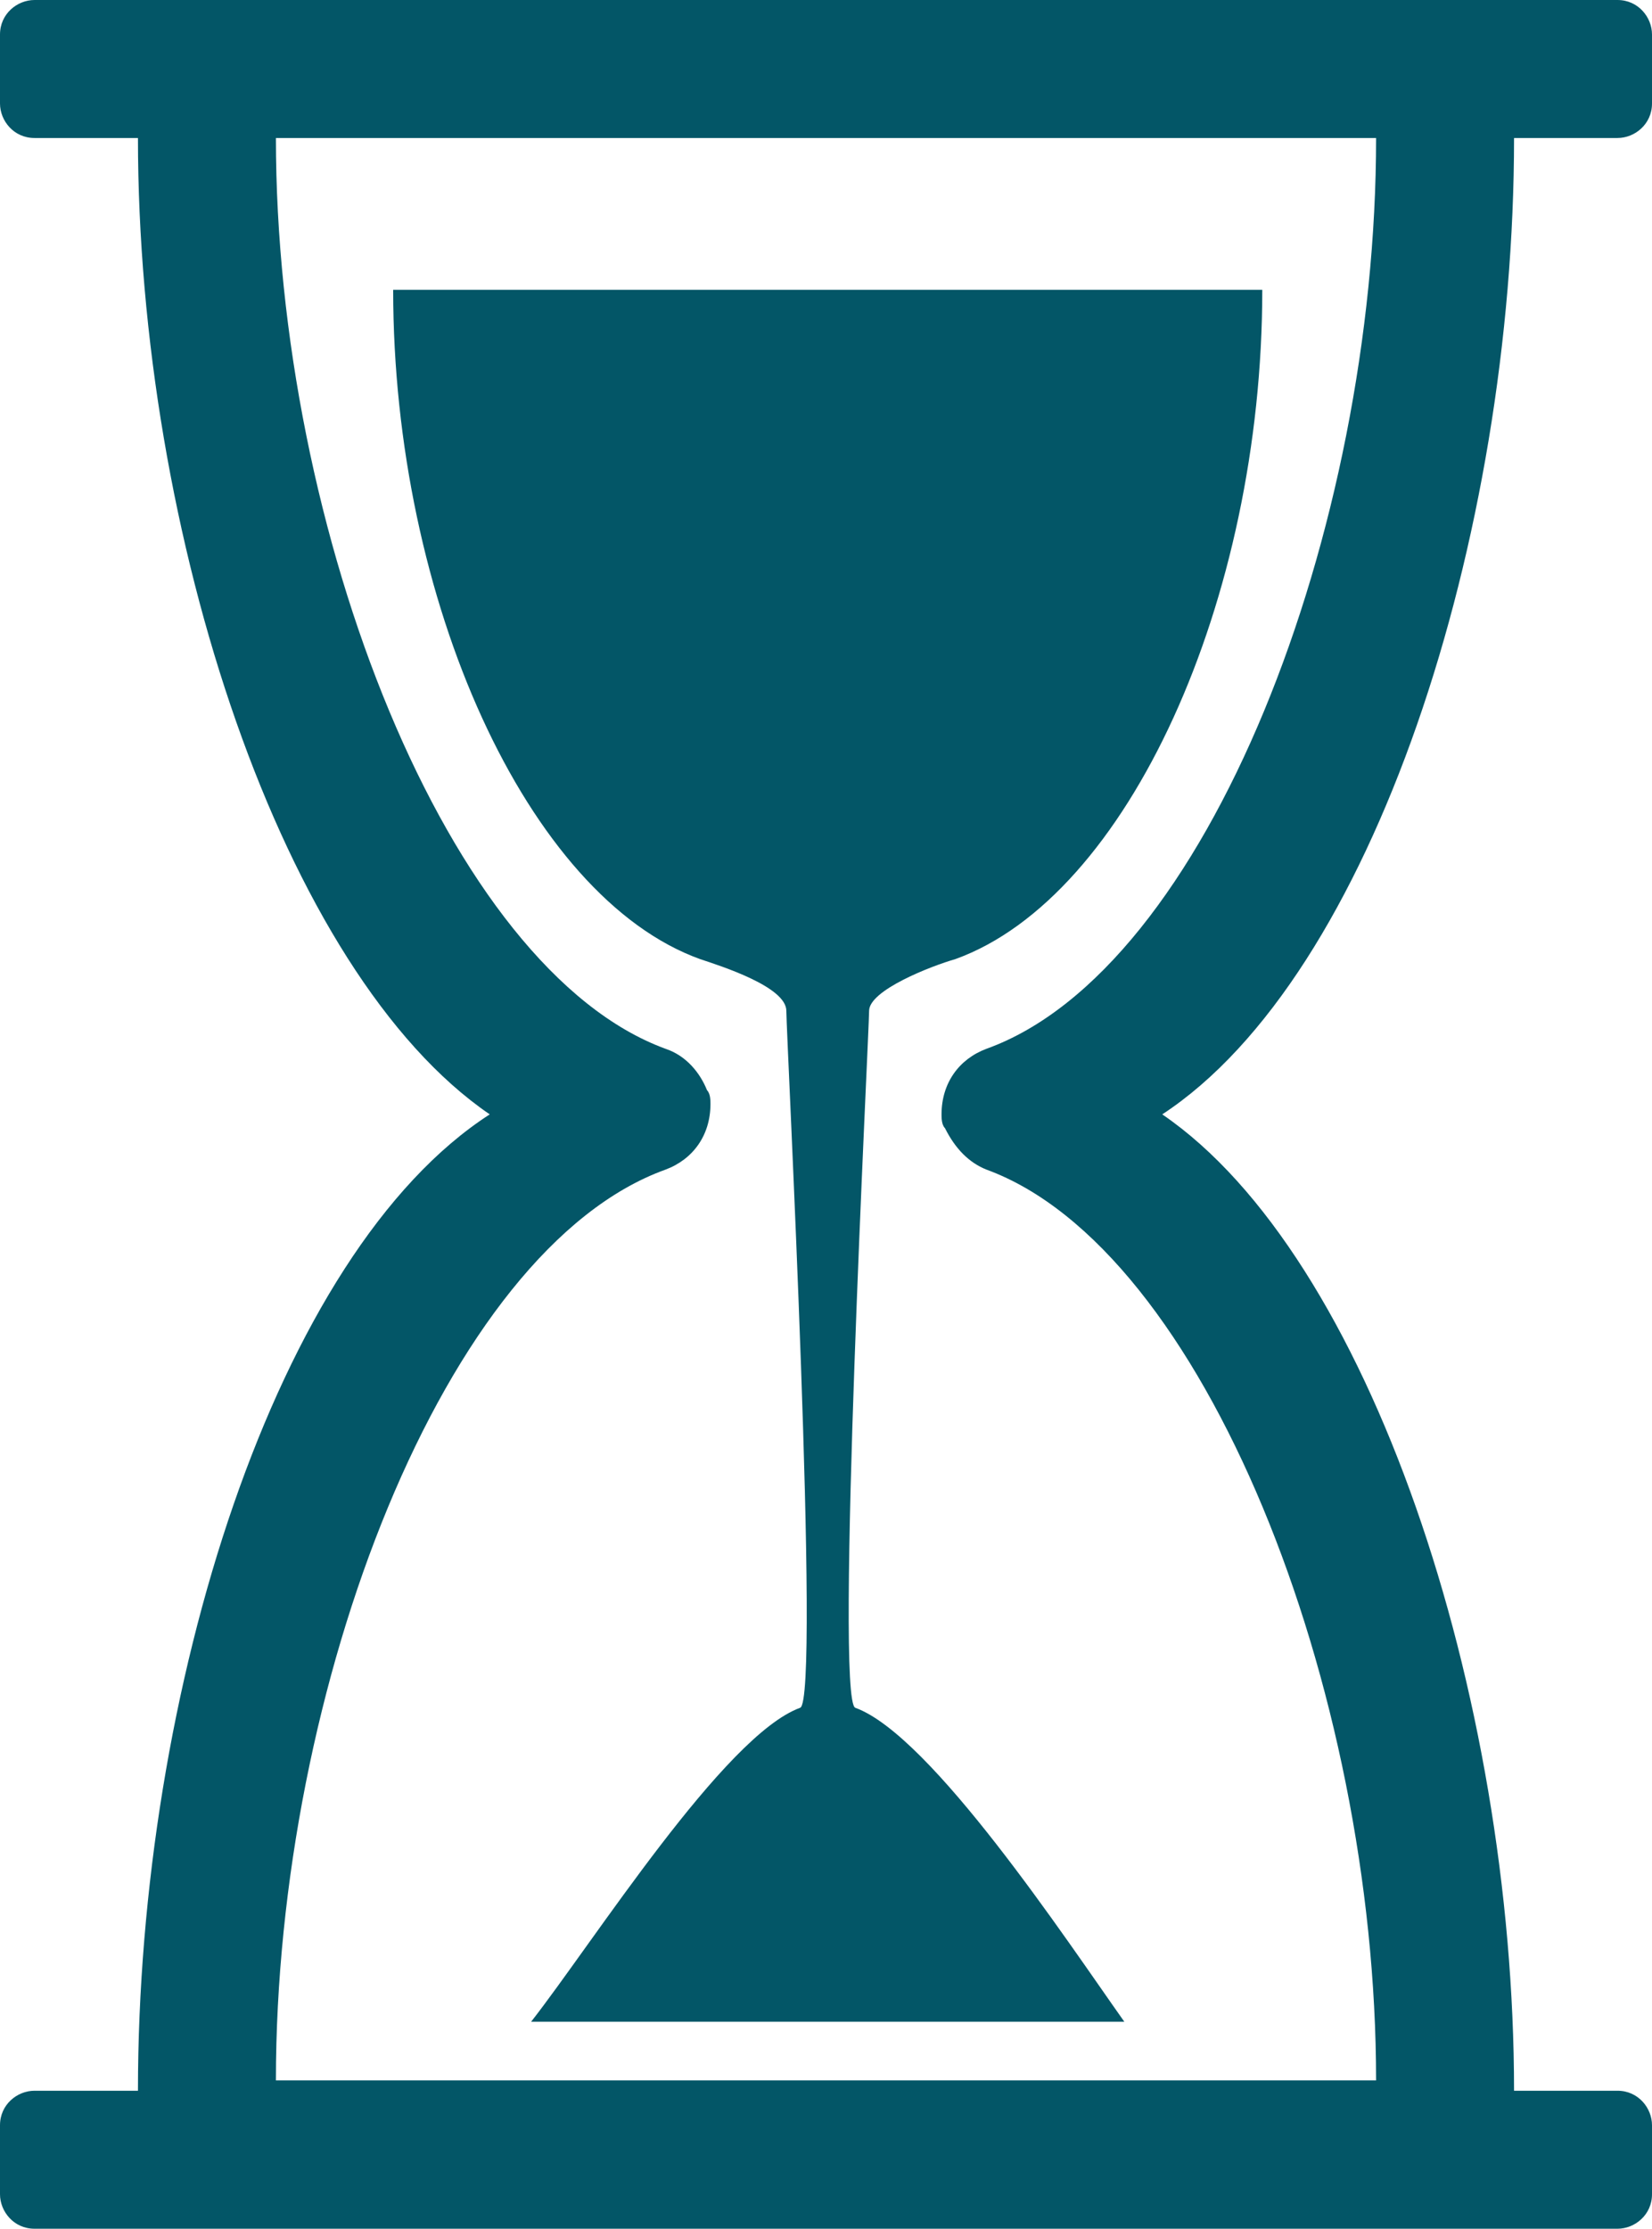
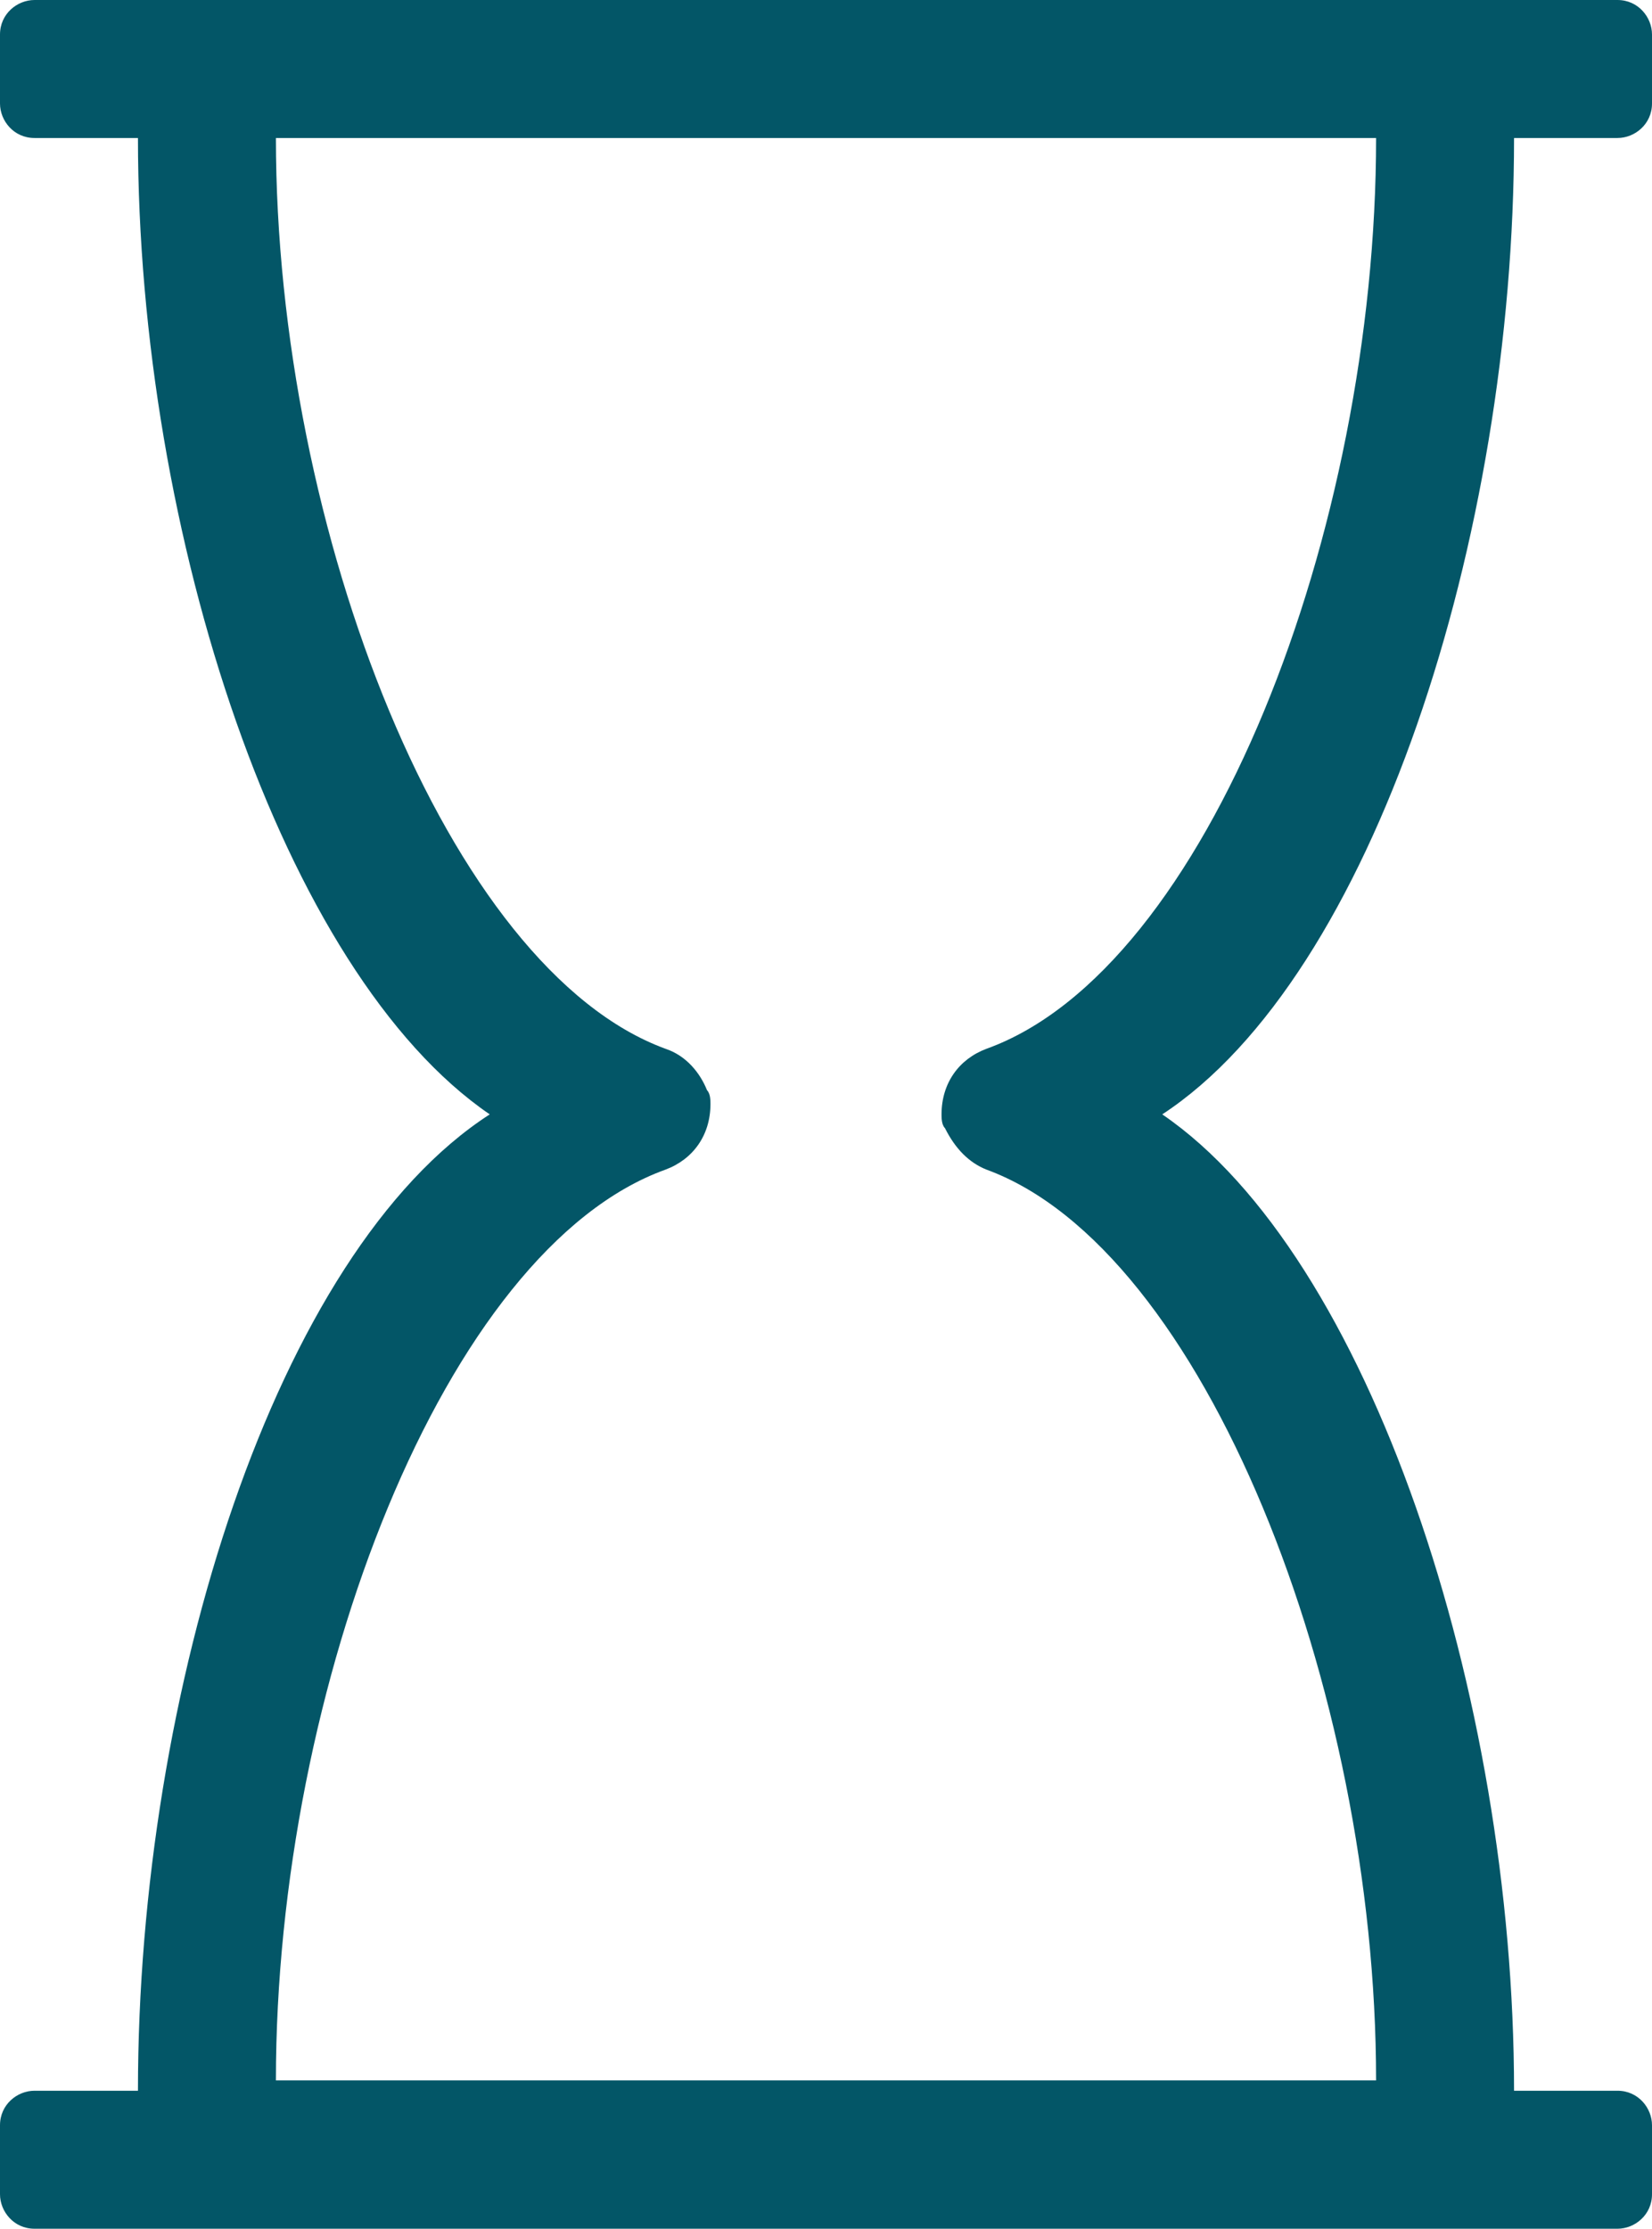
<svg xmlns="http://www.w3.org/2000/svg" version="1.1" id="Layer_1" x="0" y="0" viewBox="0 0 47.9 64.6" style="enable-background:new 0 0 47.9 64.6" xml:space="preserve">
  <style>
        .st0{fill:#035667}
    </style>
  <g id="Group_2021" transform="translate(-496.3 -25.1)">
-     <path id="Path_5158" class="st0" d="M540.2,29.1h3c0.5,0,1-0.4,1-1c0,0,0,0,0,0v-2c0-0.5-0.4-1-1-1c0,0,0,0,0,0h-45.9 c-0.5,0-1,0.4-1,1c0,0,0,0,0,0v2c0,0.5,0.4,1,1,1c0,0,0,0,0,0h3c0,11.5,4.2,24.2,10.2,28.3c-6.2,4-10.2,16.7-10.2,28.3h-3 c-0.5,0-1,0.4-1,1c0,0,0,0,0,0v2c0,0.5,0.4,1,1,1c0,0,0,0,0,0h45.9c0.5,0,1-0.4,1-1c0,0,0,0,0,0v-2c0-0.5-0.4-1-1-1c0,0,0,0,0,0h-3 c0-11.5-4.2-24.2-10.2-28.3C536.1,53.4,540.2,40.7,540.2,29.1z M524.9,59c6.3,2.3,11.3,15,11.3,26.4h-31.9 c0-11.4,4.9-24.1,11.3-26.4c0.8-0.3,1.3-1,1.3-1.9c0-0.1,0-0.3-0.1-0.4c-0.2-0.5-0.6-1-1.2-1.2c-6.3-2.3-11.3-15-11.3-26.4h31.9 c0,11.4-4.9,24.1-11.3,26.4c-0.8,0.3-1.3,1-1.3,1.9c0,0.1,0,0.3,0.1,0.4C524,58.4,524.4,58.8,524.9,59z" />
-     <path id="Path_5159" class="st0" d="M524,52.9c5-1.8,8.9-10.4,8.9-19.4h-25.2c0,9,3.9,17.6,8.9,19.4c0.6,0.2,2.5,0.8,2.5,1.5 s1,20,0.4,20.2c-2.2,0.8-6,6.8-7.8,9.1h17.2c-1.7-2.4-5.6-8.3-7.8-9.1c-0.6-0.2,0.4-19.6,0.4-20.2S523.3,53.1,524,52.9L524,52.9z" />
+     <path id="Path_5158" class="st0" d="M540.2,29.1h3c0.5,0,1-0.4,1-1c0,0,0,0,0,0v-2c0-0.5-0.4-1-1-1c0,0,0,0,0,0h-45.9 c-0.5,0-1,0.4-1,1c0,0,0,0,0,0v2c0,0.5,0.4,1,1,1c0,0,0,0,0,0h3c0,11.5,4.2,24.2,10.2,28.3c-6.2,4-10.2,16.7-10.2,28.3h-3 c-0.5,0-1,0.4-1,1c0,0,0,0,0,0v2c0,0.5,0.4,1,1,1c0,0,0,0,0,0h45.9c0.5,0,1-0.4,1-1v-2c0-0.5-0.4-1-1-1c0,0,0,0,0,0h-3 c0-11.5-4.2-24.2-10.2-28.3C536.1,53.4,540.2,40.7,540.2,29.1z M524.9,59c6.3,2.3,11.3,15,11.3,26.4h-31.9 c0-11.4,4.9-24.1,11.3-26.4c0.8-0.3,1.3-1,1.3-1.9c0-0.1,0-0.3-0.1-0.4c-0.2-0.5-0.6-1-1.2-1.2c-6.3-2.3-11.3-15-11.3-26.4h31.9 c0,11.4-4.9,24.1-11.3,26.4c-0.8,0.3-1.3,1-1.3,1.9c0,0.1,0,0.3,0.1,0.4C524,58.4,524.4,58.8,524.9,59z" />
  </g>
</svg>